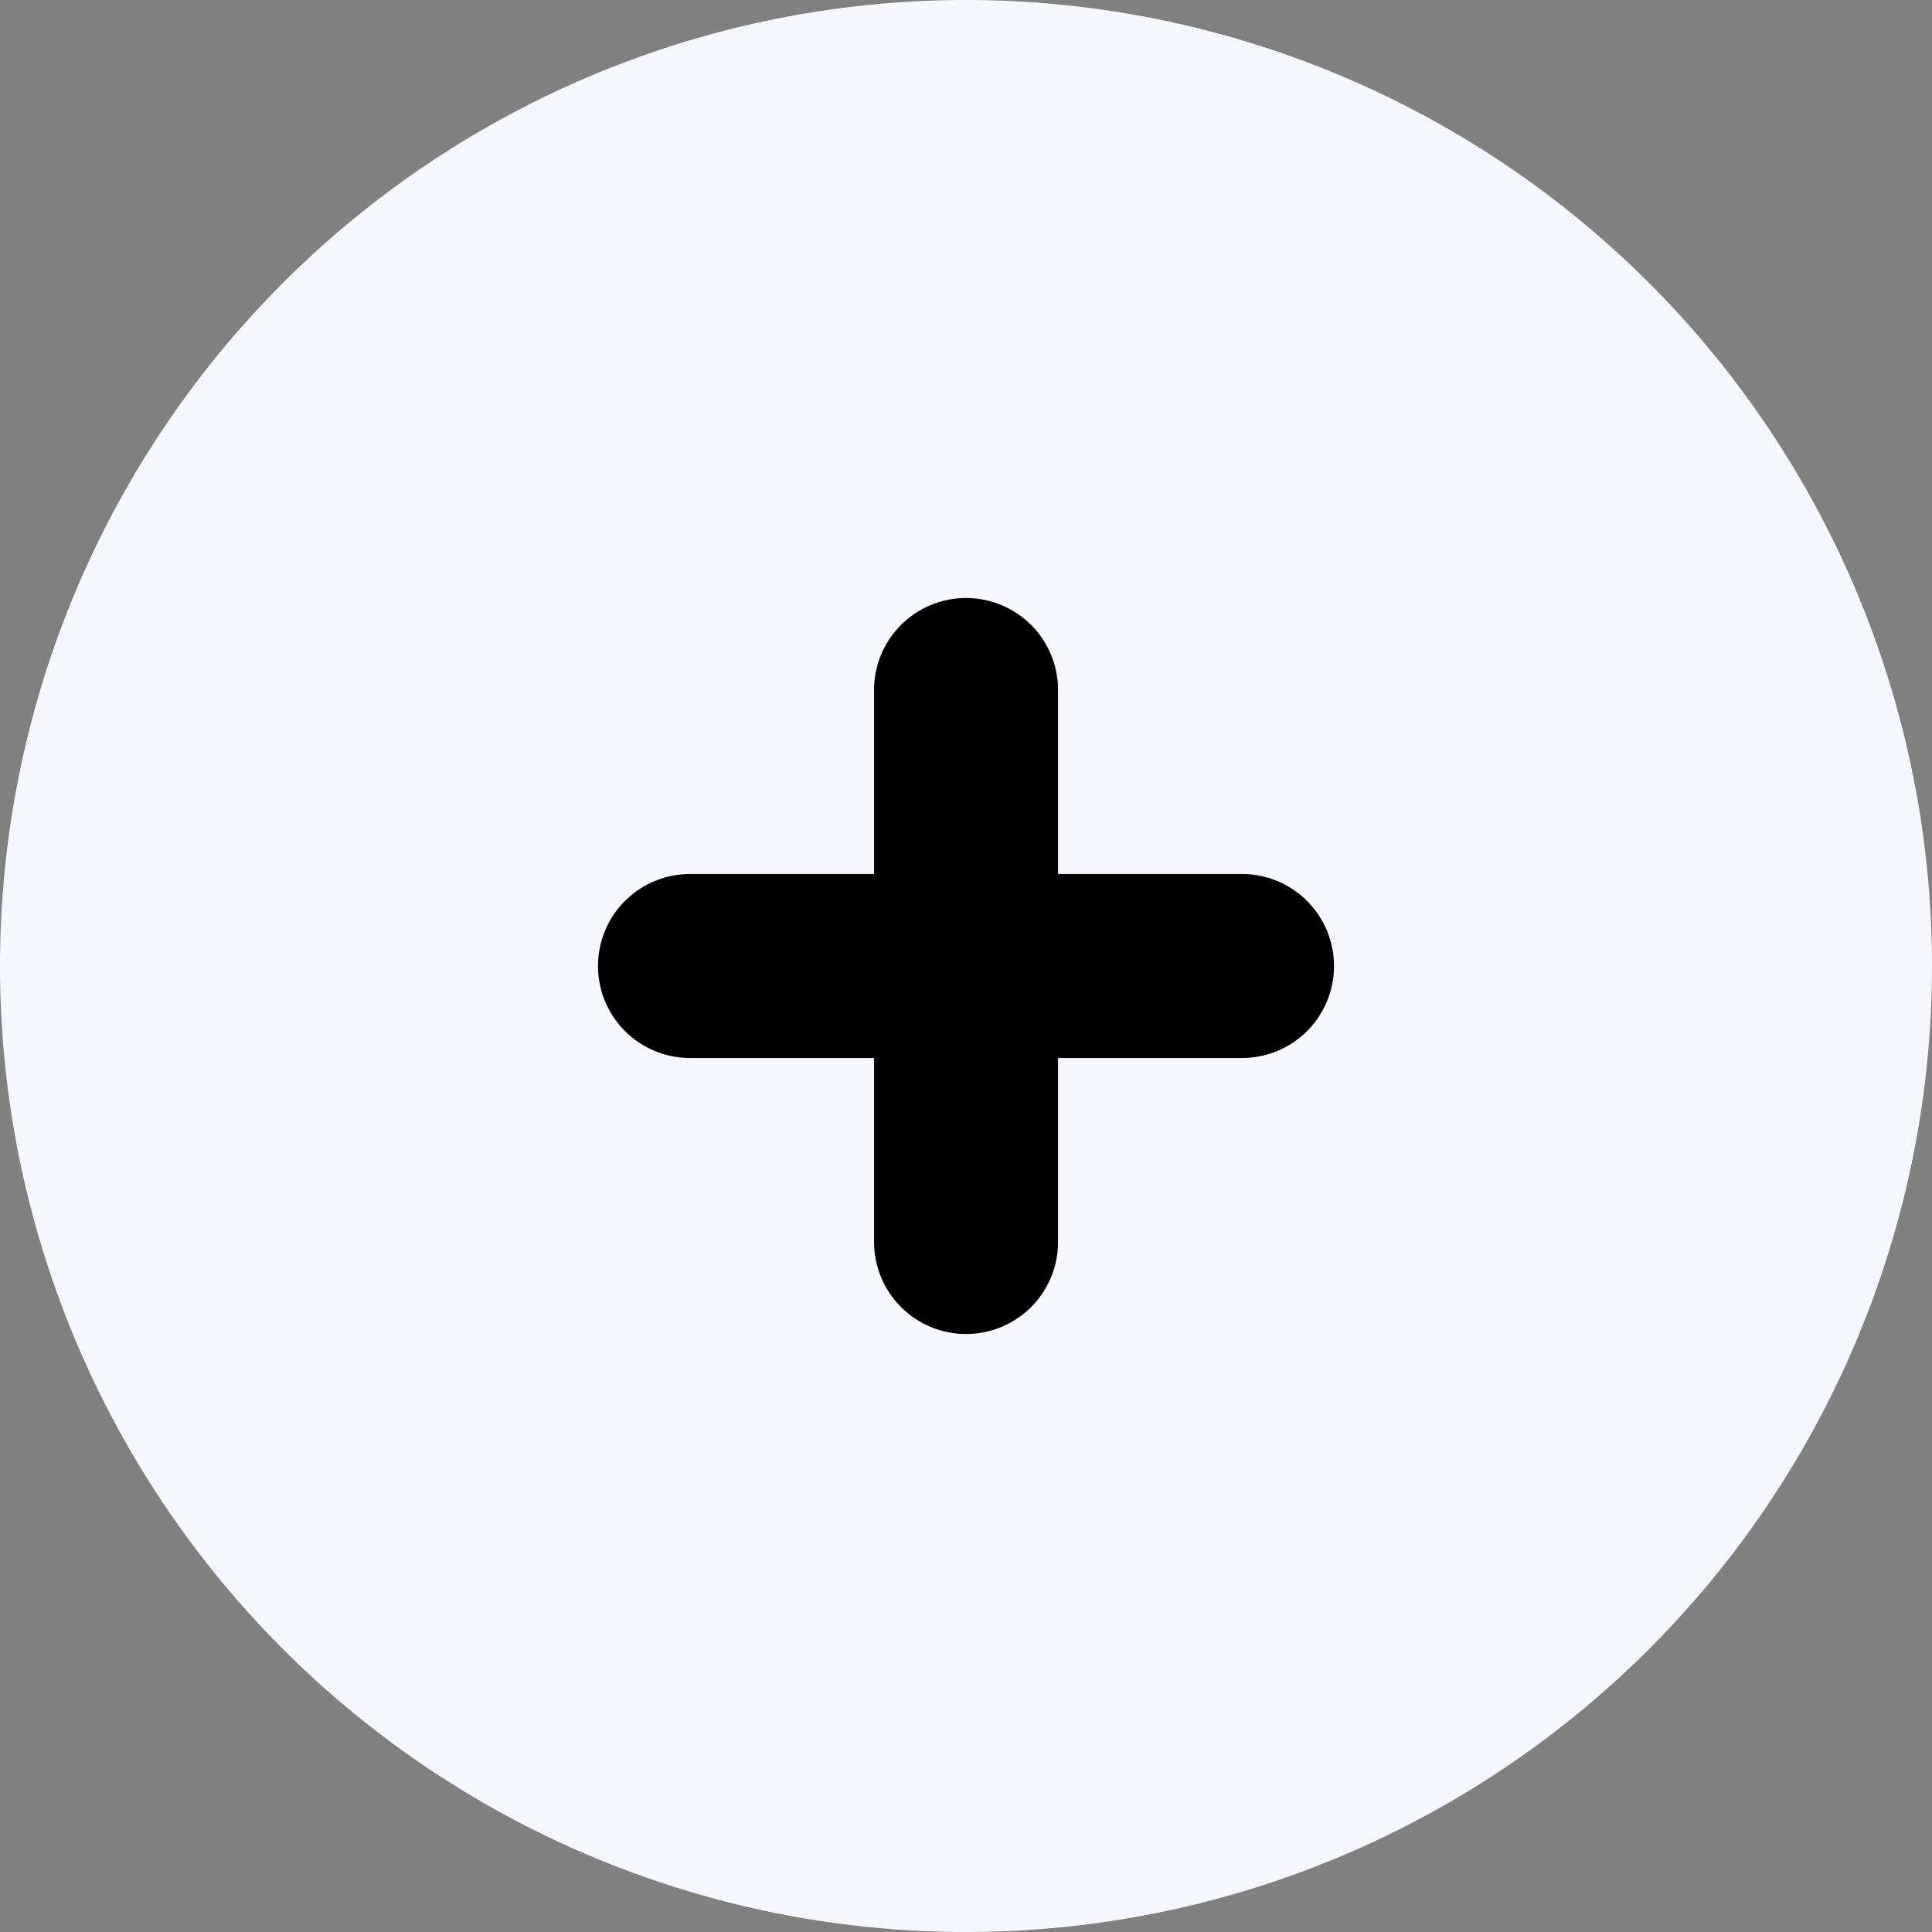
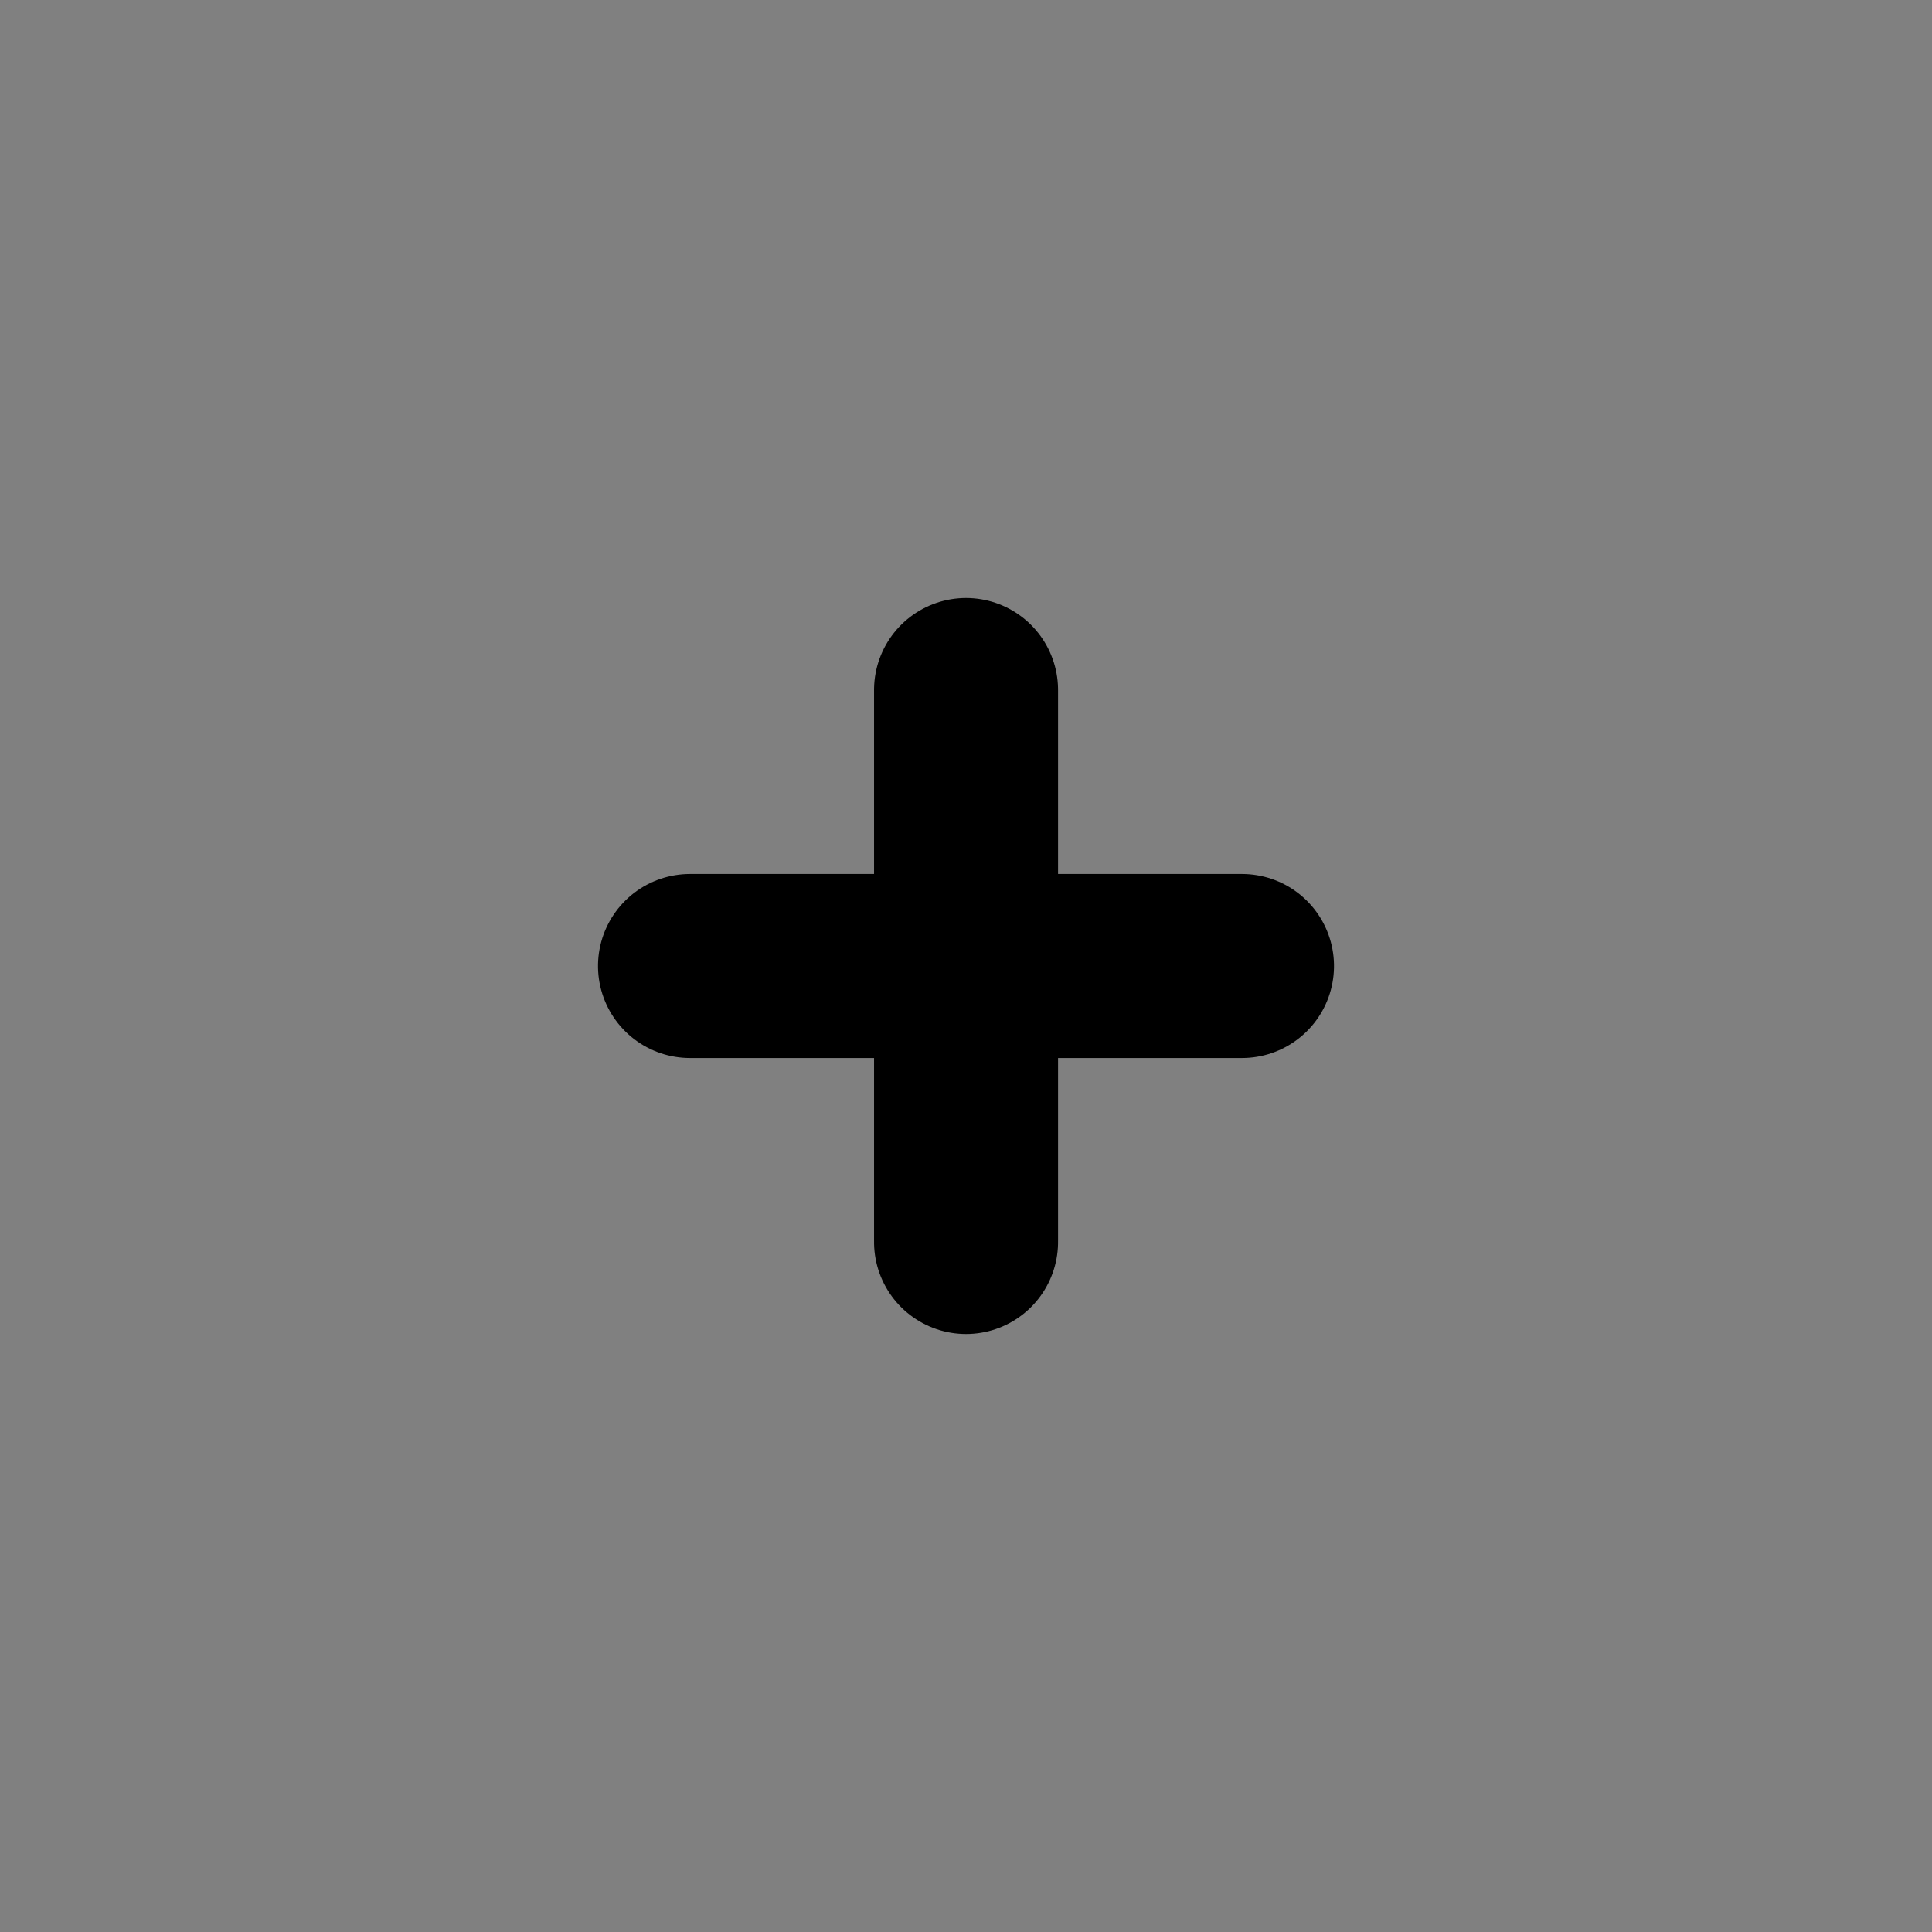
<svg xmlns="http://www.w3.org/2000/svg" width="42" height="42" viewBox="0 0 42 42">
  <rect x="0" y="0" width="42" height="42" fill="#808080" stroke="none" />
  <defs>
    <style>.a{fill:#f6f6ff;}.b{fill:none;stroke:#000;stroke-linecap:round;stroke-width:4px;}</style>
  </defs>
-   <path class="a" d="M21,0A21,21,0,1,1,0,21,21,21,0,0,1,21,0Z" transform="translate(0 0)" />
  <g transform="translate(27 15) rotate(90)">
    <path class="b" d="M0,0H12" transform="translate(0 5.999)" />
    <path class="b" d="M0,0V12" transform="translate(6 0)" />
  </g>
</svg>